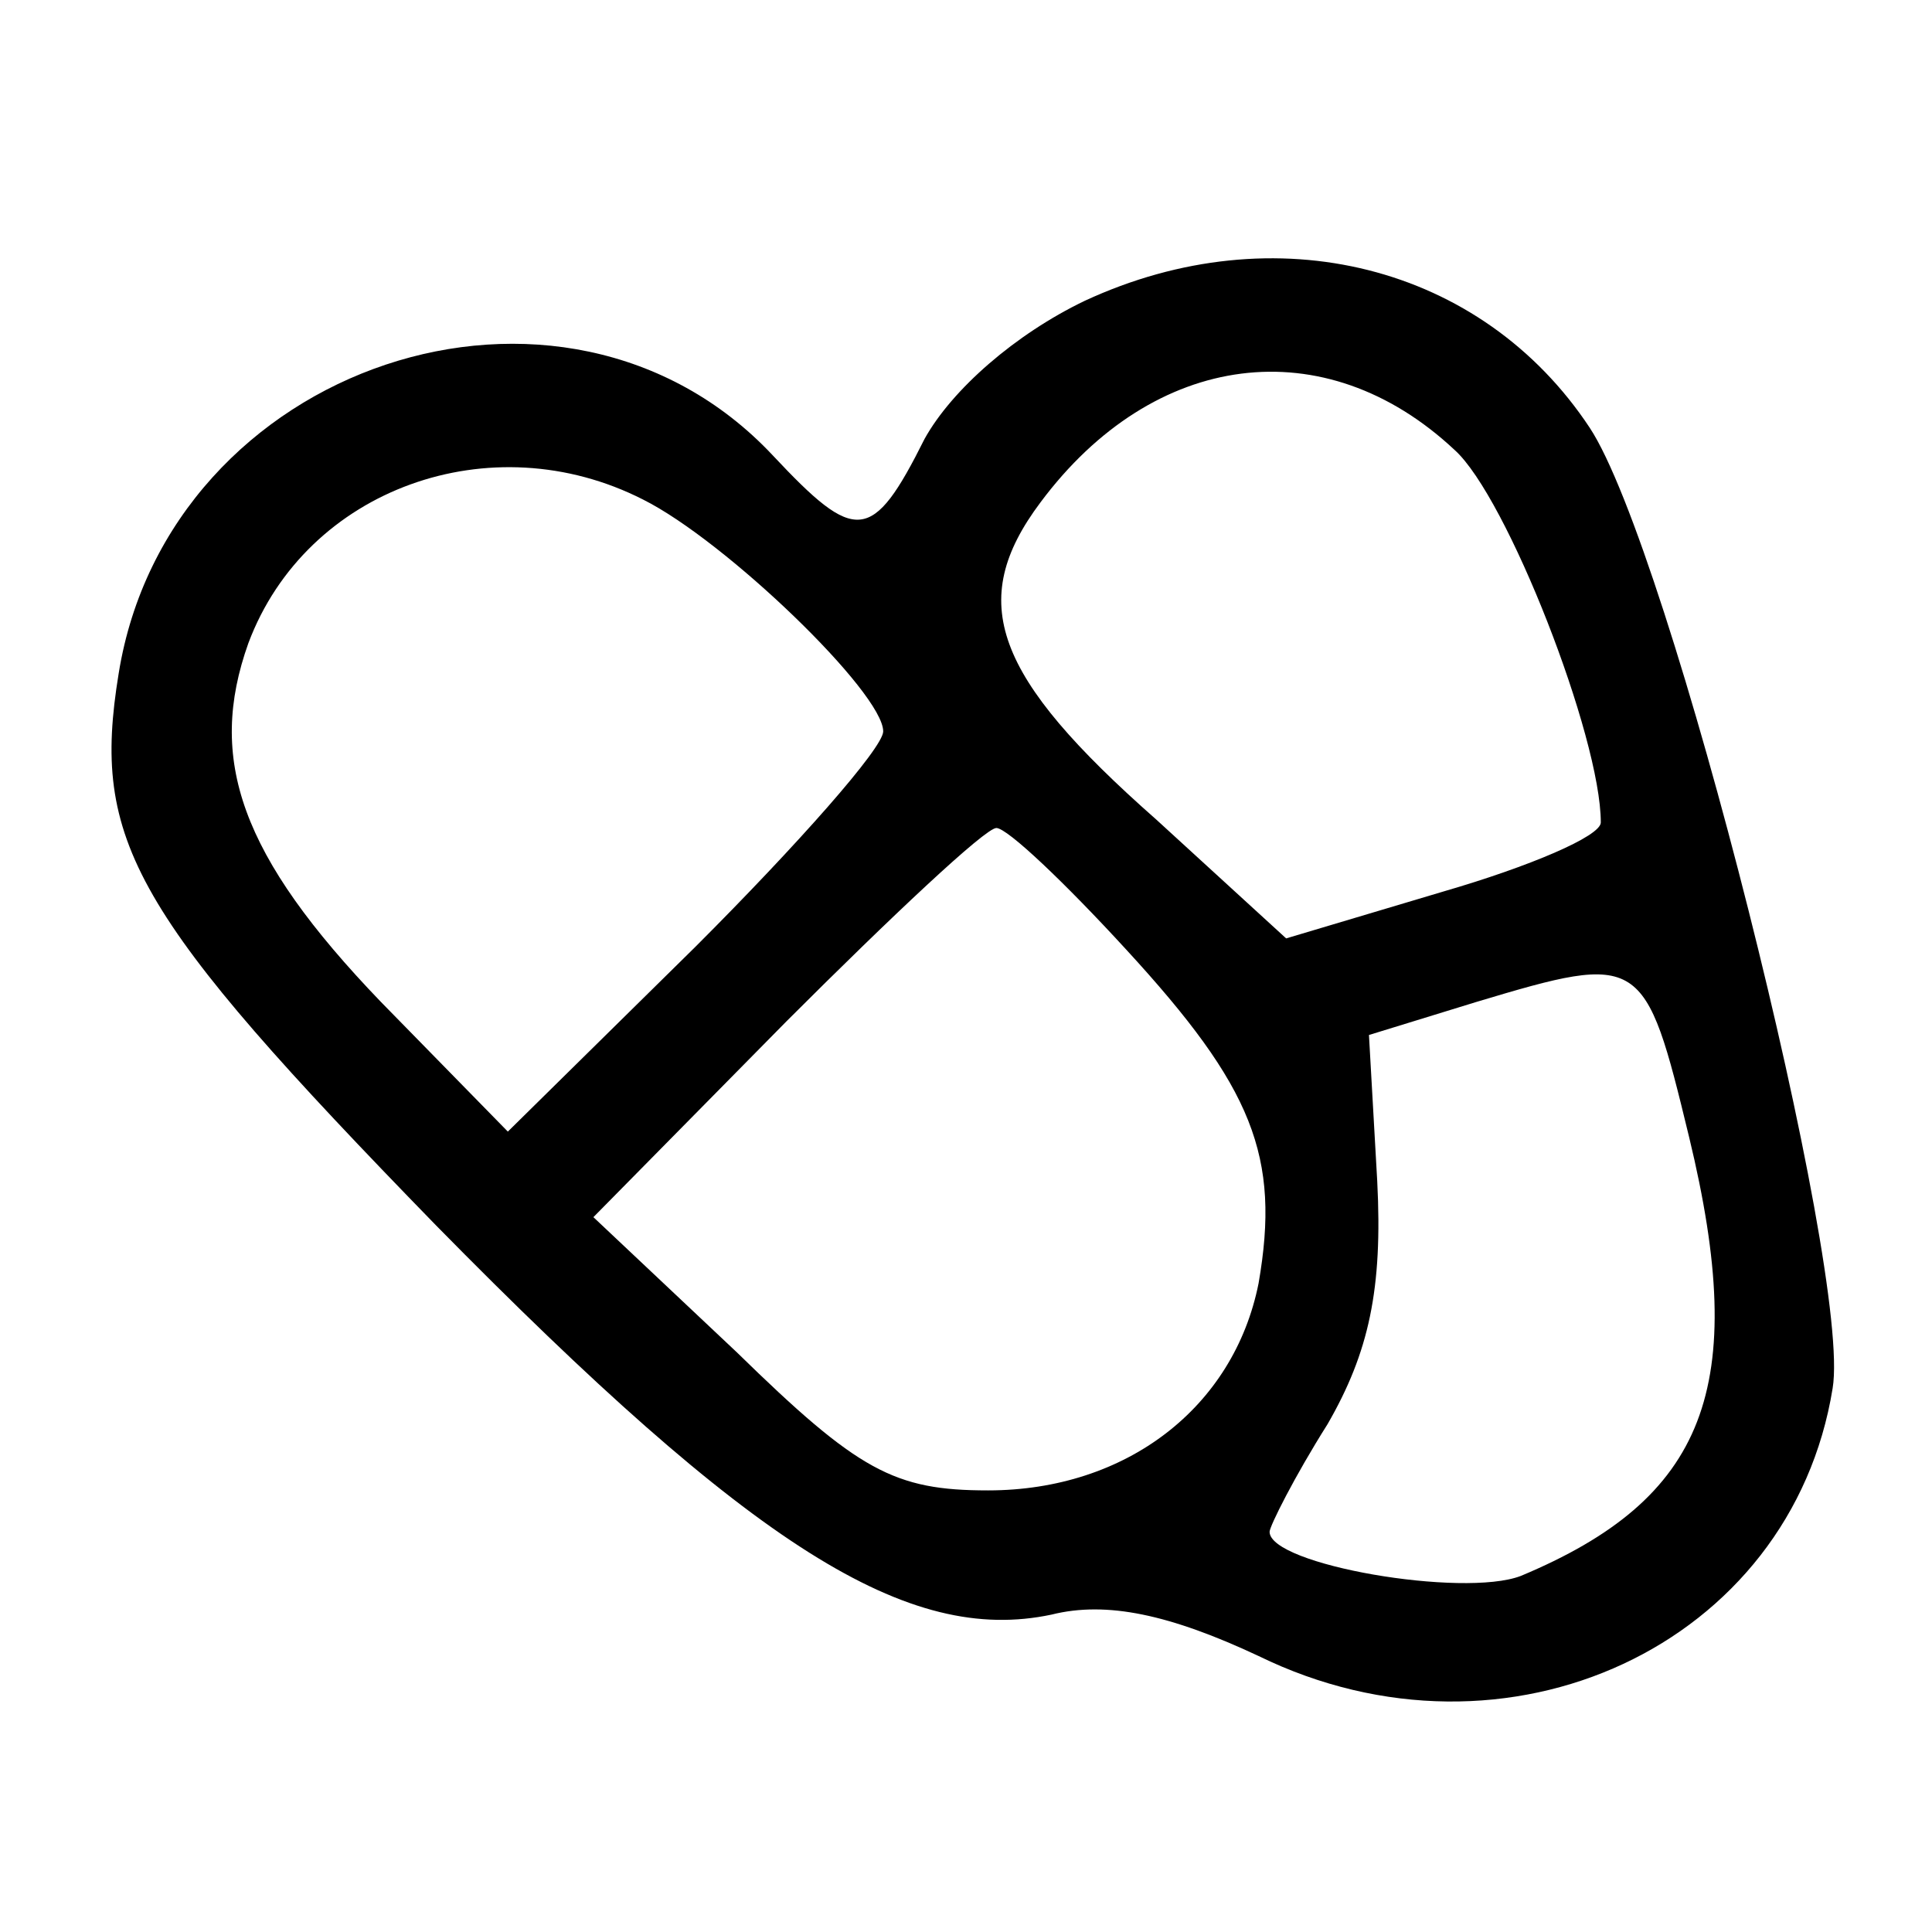
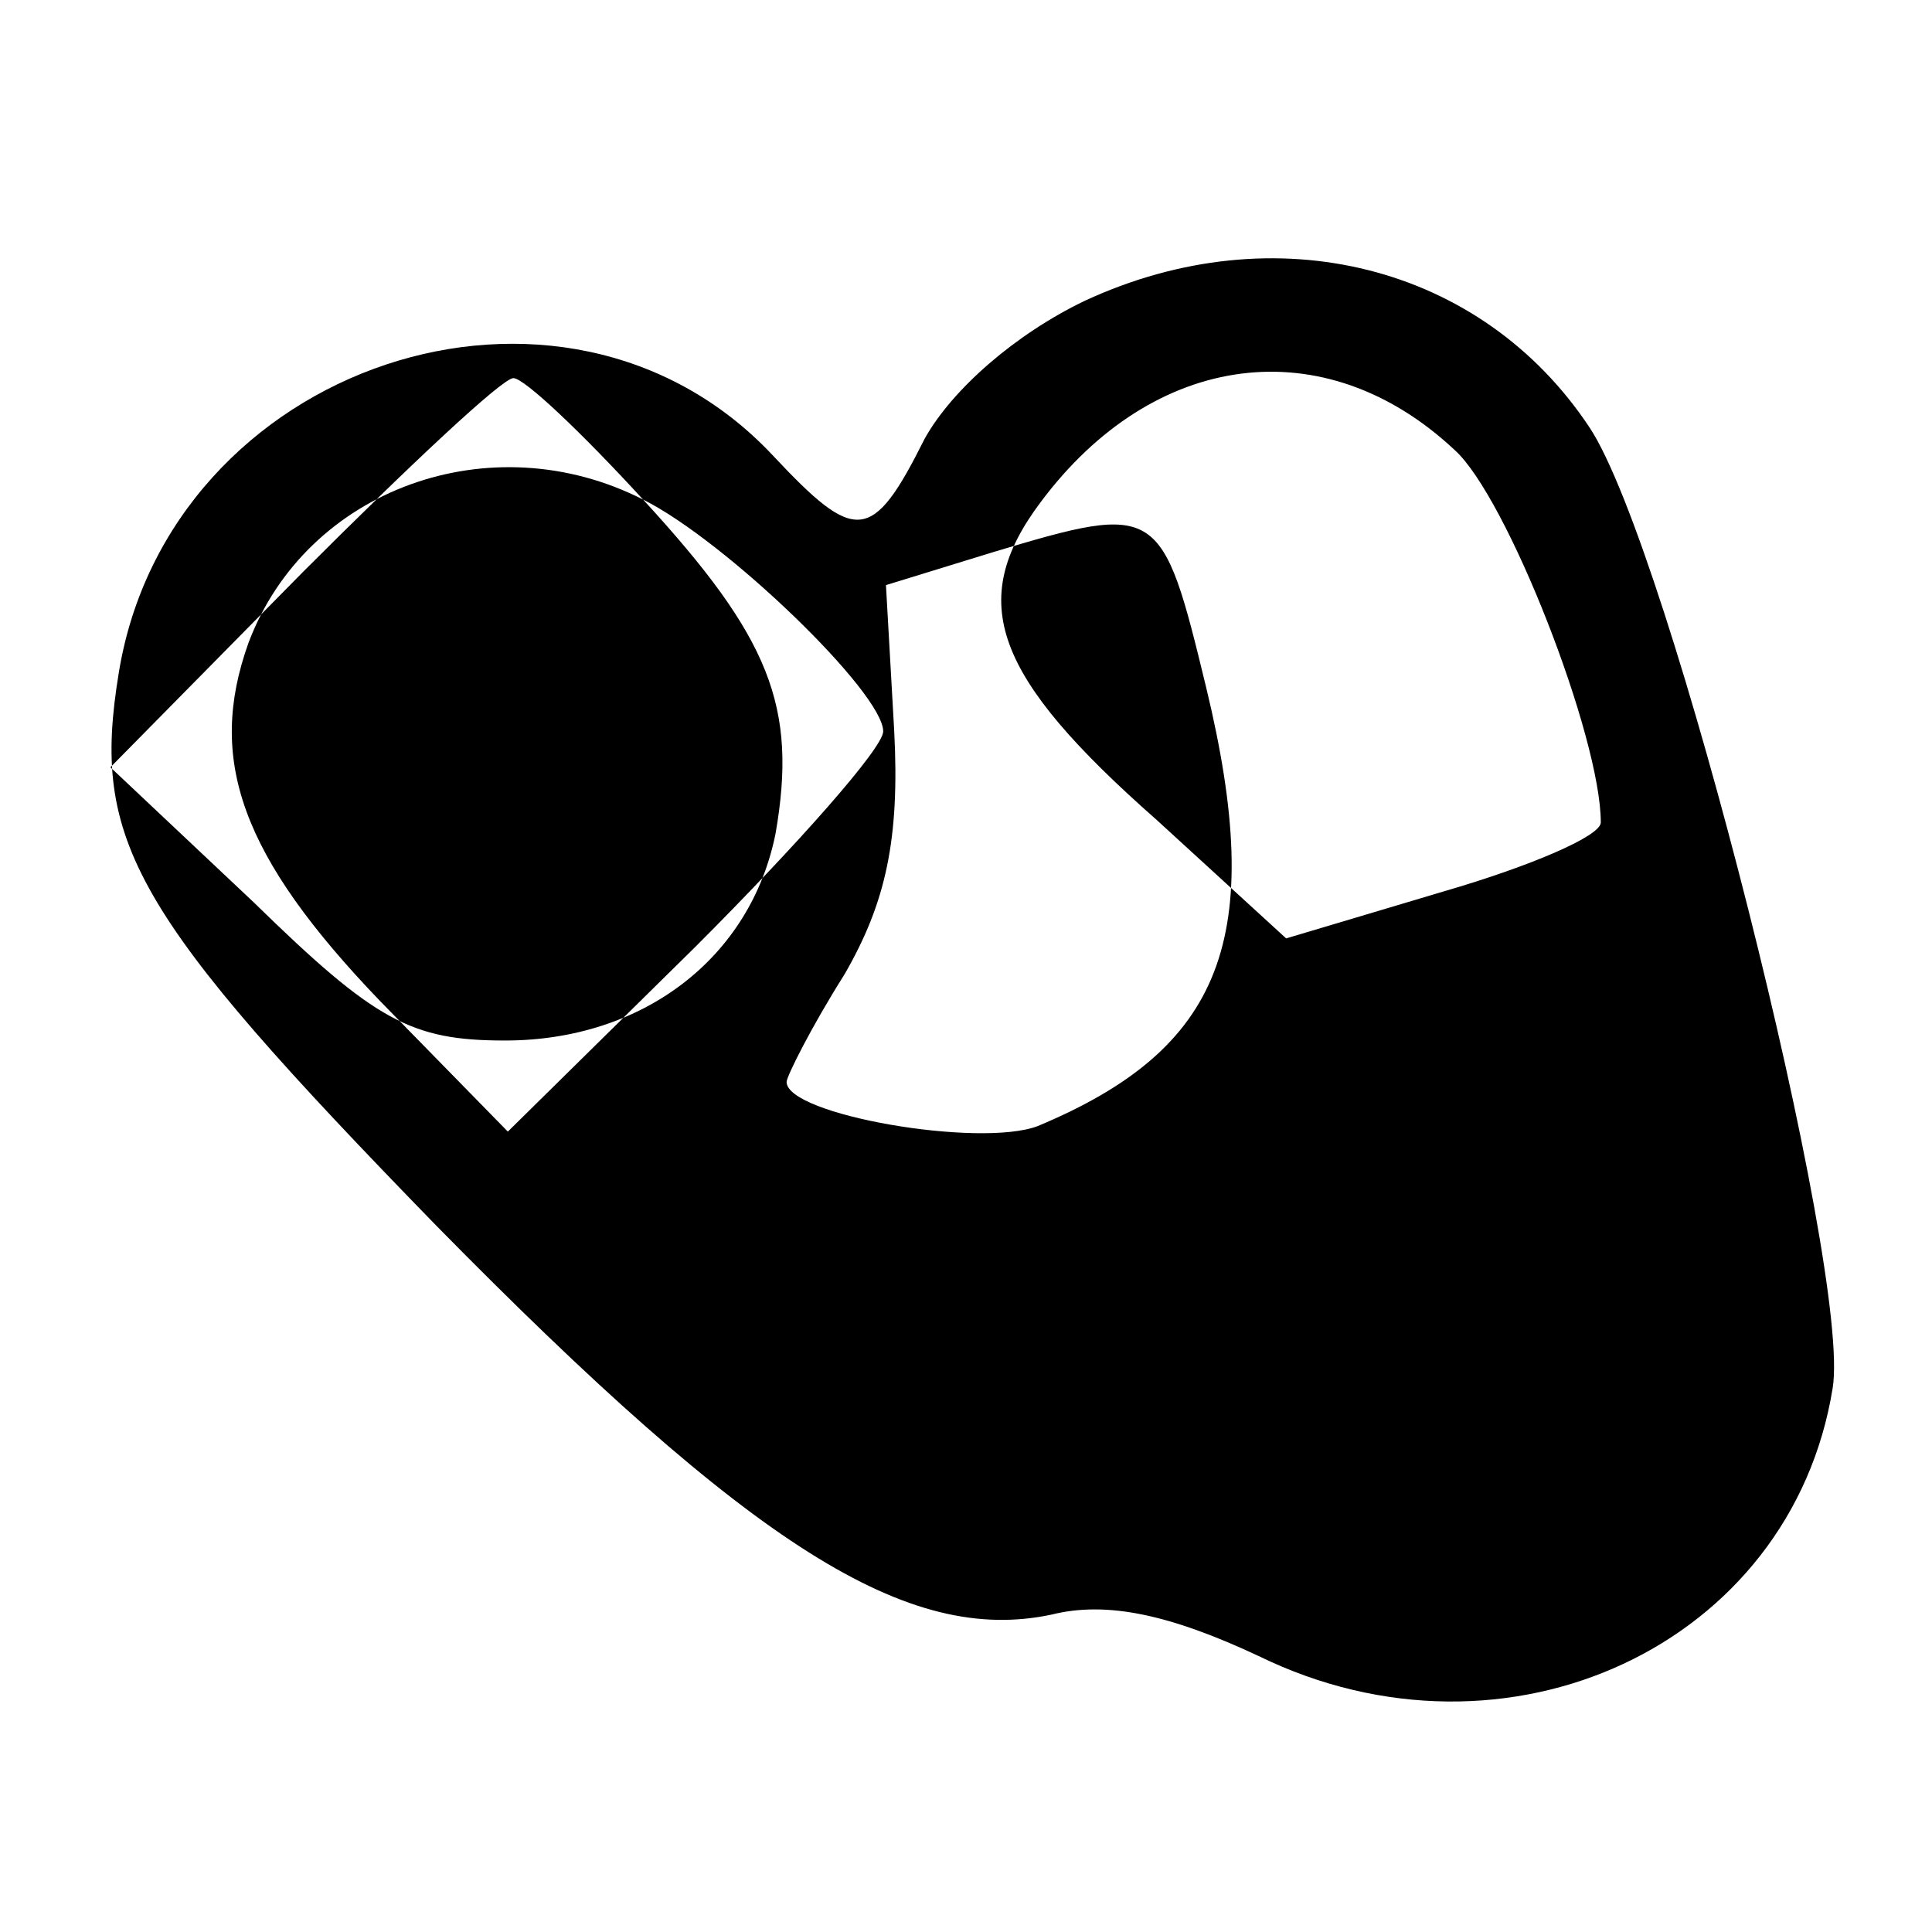
<svg xmlns="http://www.w3.org/2000/svg" version="1.0" width="70pt" height="70pt" viewBox="0 0 70 70" preserveAspectRatio="xMidYMid meet">
  <g transform="translate(0,70) scale(0.1,-0.1)" fill="#000000" stroke="none">
-     <path d="M393 591 c-25 -12 -48 -32 -58 -50 -19 -38 -25 -38 -55 -6 -76 81 -219 33 -237 -79 -10 -61 5 -87 115 -200 115 -117 171 -152 223 -141 20 5 43 0 75 -15 90 -44 193 4 208 97 7 42 -59 304 -88 348 -39 59 -114 78 -183 46z m134 -54 c19 -17 53 -104 53 -135 0 -5 -26 -16 -57 -25 l-57 -17 -47 43 c-59 52 -69 79 -42 115 41 55 103 63 150 19z m-294 -18 c30 -15 87 -70 87 -84 0 -6 -31 -41 -68 -78 l-68 -67 -46 47 c-51 53 -63 88 -48 130 21 56 88 80 143 52z m175 -163 c46 -50 56 -75 48 -121 -9 -45 -48 -75 -98 -75 -34 0 -47 7 -91 50 l-52 49 70 71 c38 38 72 70 76 70 4 0 25 -20 47 -44z m204 -68 c22 -91 6 -131 -61 -159 -21 -8 -91 4 -91 16 0 2 9 20 21 39 15 26 20 49 18 88 l-3 53 39 12 c60 18 61 17 77 -49z" />
+     <path d="M393 591 c-25 -12 -48 -32 -58 -50 -19 -38 -25 -38 -55 -6 -76 81 -219 33 -237 -79 -10 -61 5 -87 115 -200 115 -117 171 -152 223 -141 20 5 43 0 75 -15 90 -44 193 4 208 97 7 42 -59 304 -88 348 -39 59 -114 78 -183 46z m134 -54 c19 -17 53 -104 53 -135 0 -5 -26 -16 -57 -25 l-57 -17 -47 43 c-59 52 -69 79 -42 115 41 55 103 63 150 19z m-294 -18 c30 -15 87 -70 87 -84 0 -6 -31 -41 -68 -78 l-68 -67 -46 47 c-51 53 -63 88 -48 130 21 56 88 80 143 52z c46 -50 56 -75 48 -121 -9 -45 -48 -75 -98 -75 -34 0 -47 7 -91 50 l-52 49 70 71 c38 38 72 70 76 70 4 0 25 -20 47 -44z m204 -68 c22 -91 6 -131 -61 -159 -21 -8 -91 4 -91 16 0 2 9 20 21 39 15 26 20 49 18 88 l-3 53 39 12 c60 18 61 17 77 -49z" />
  </g>
</svg>